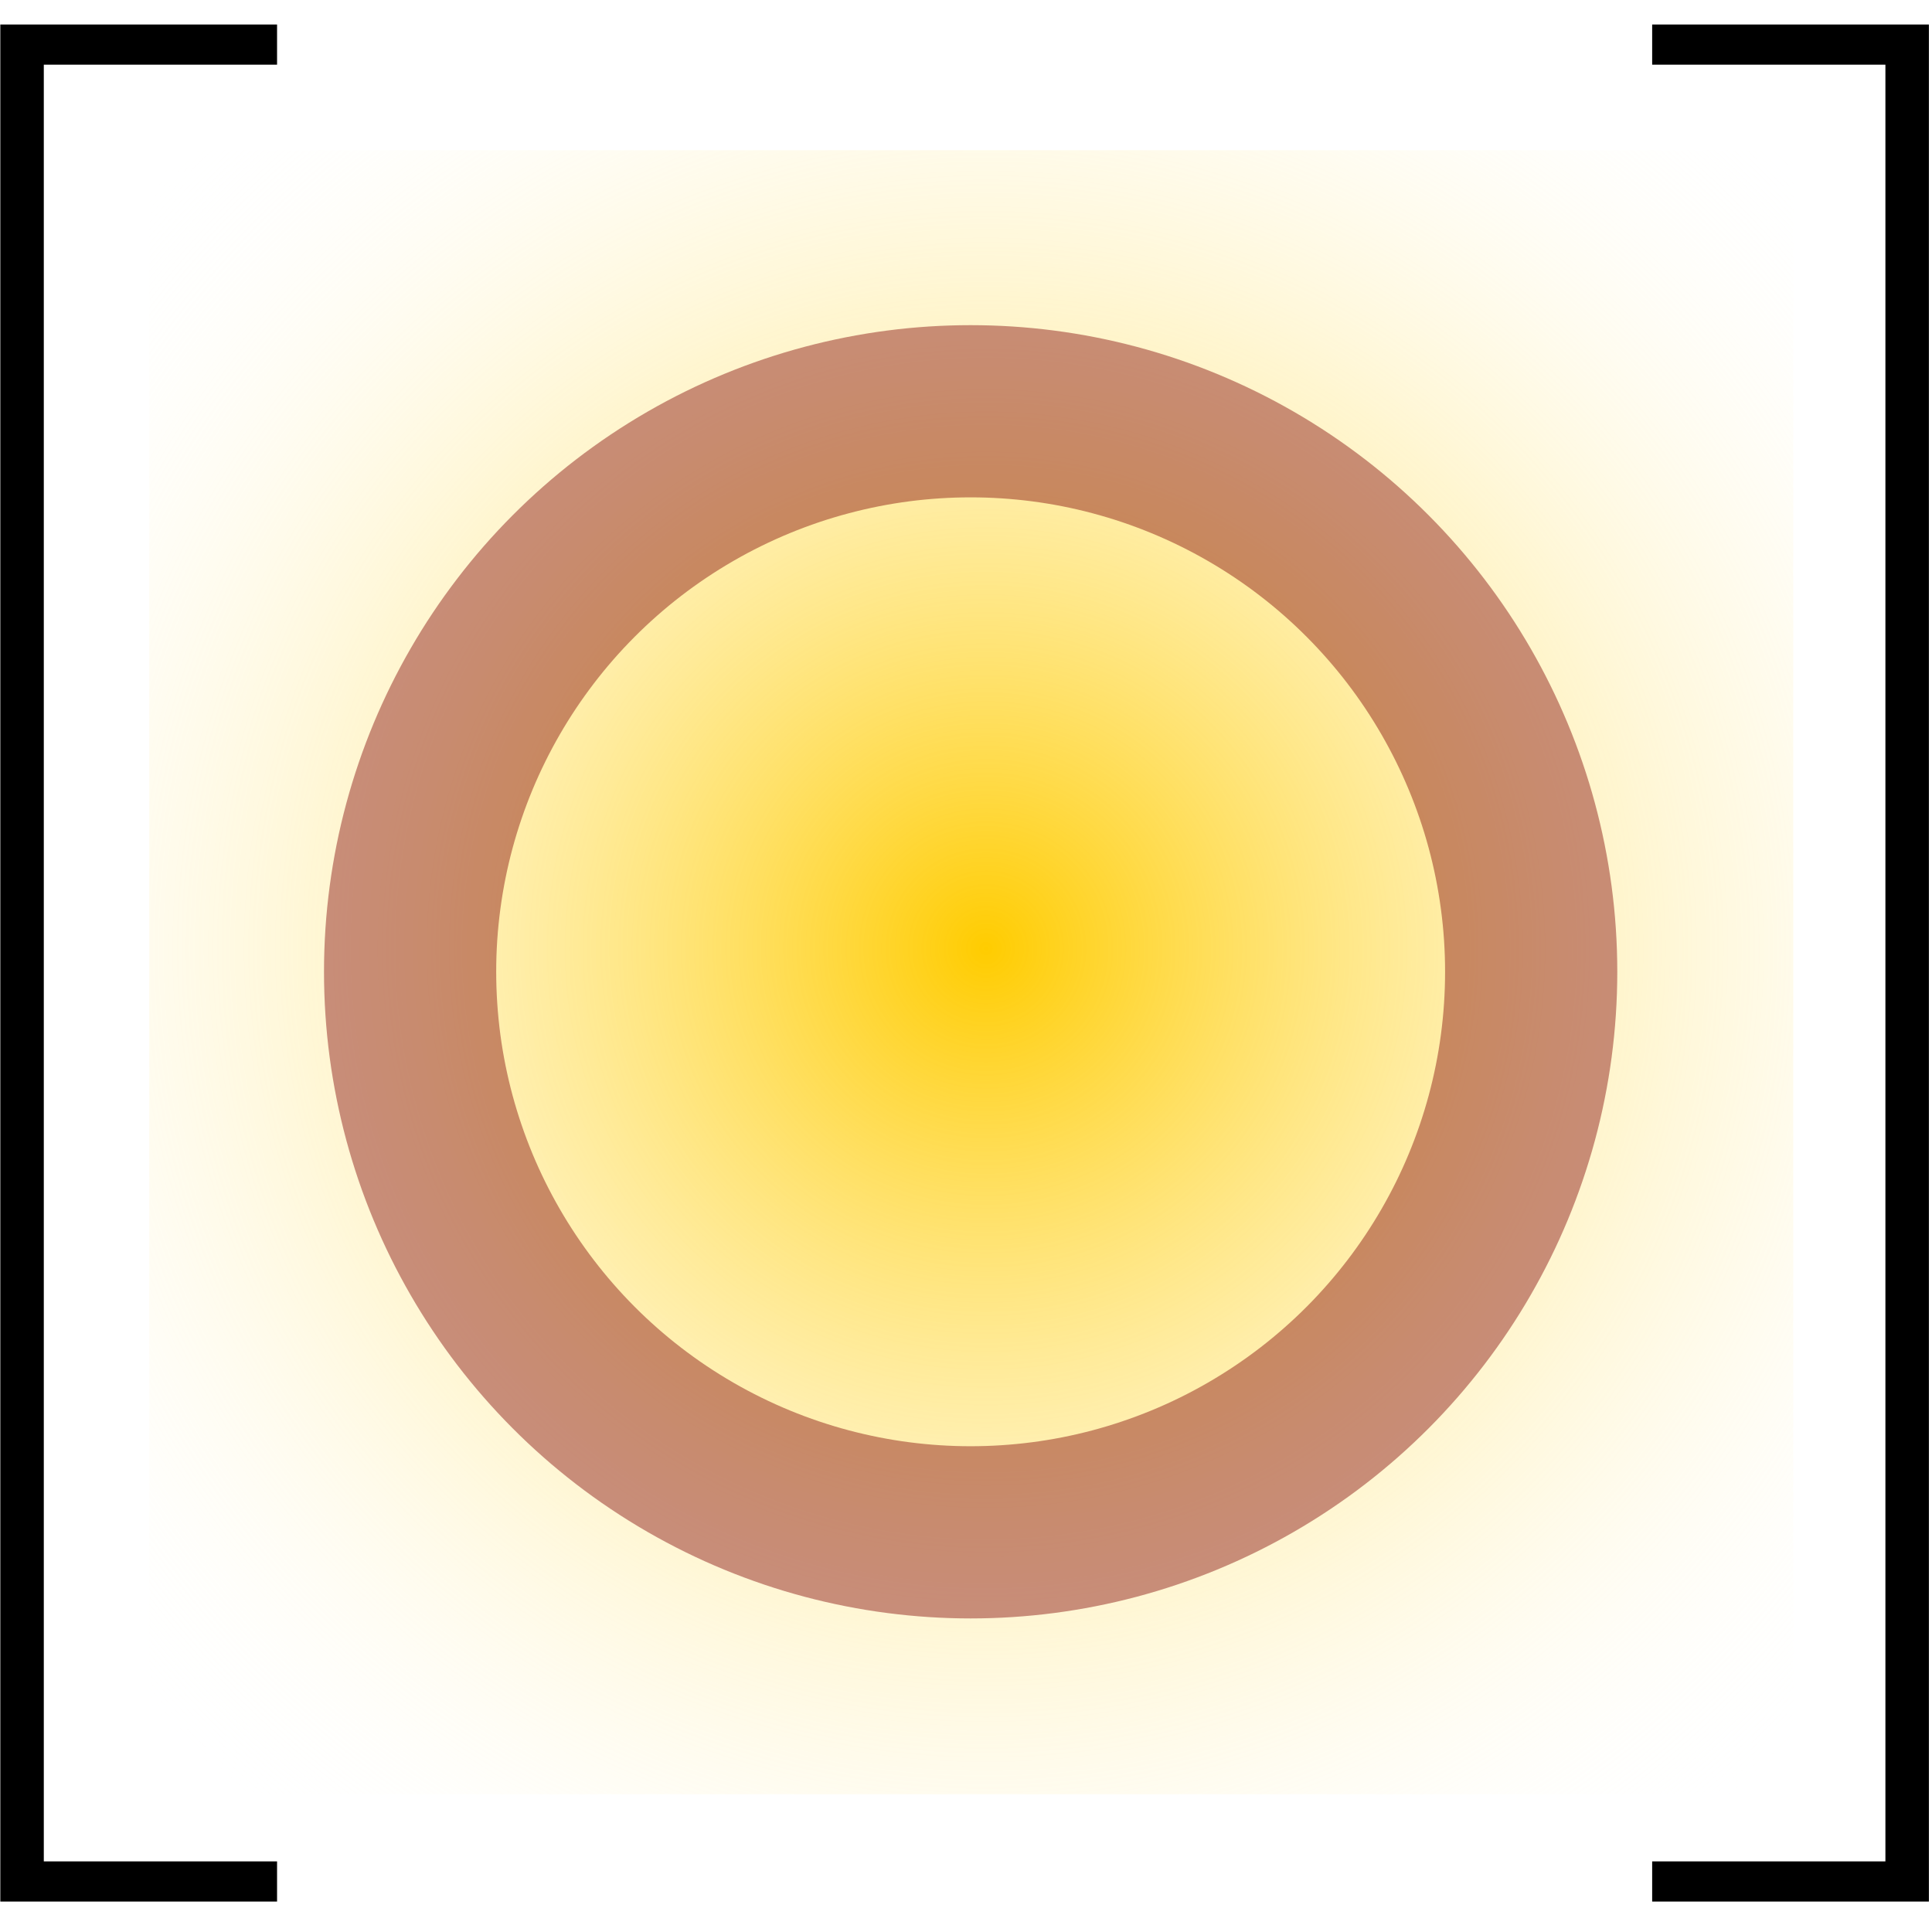
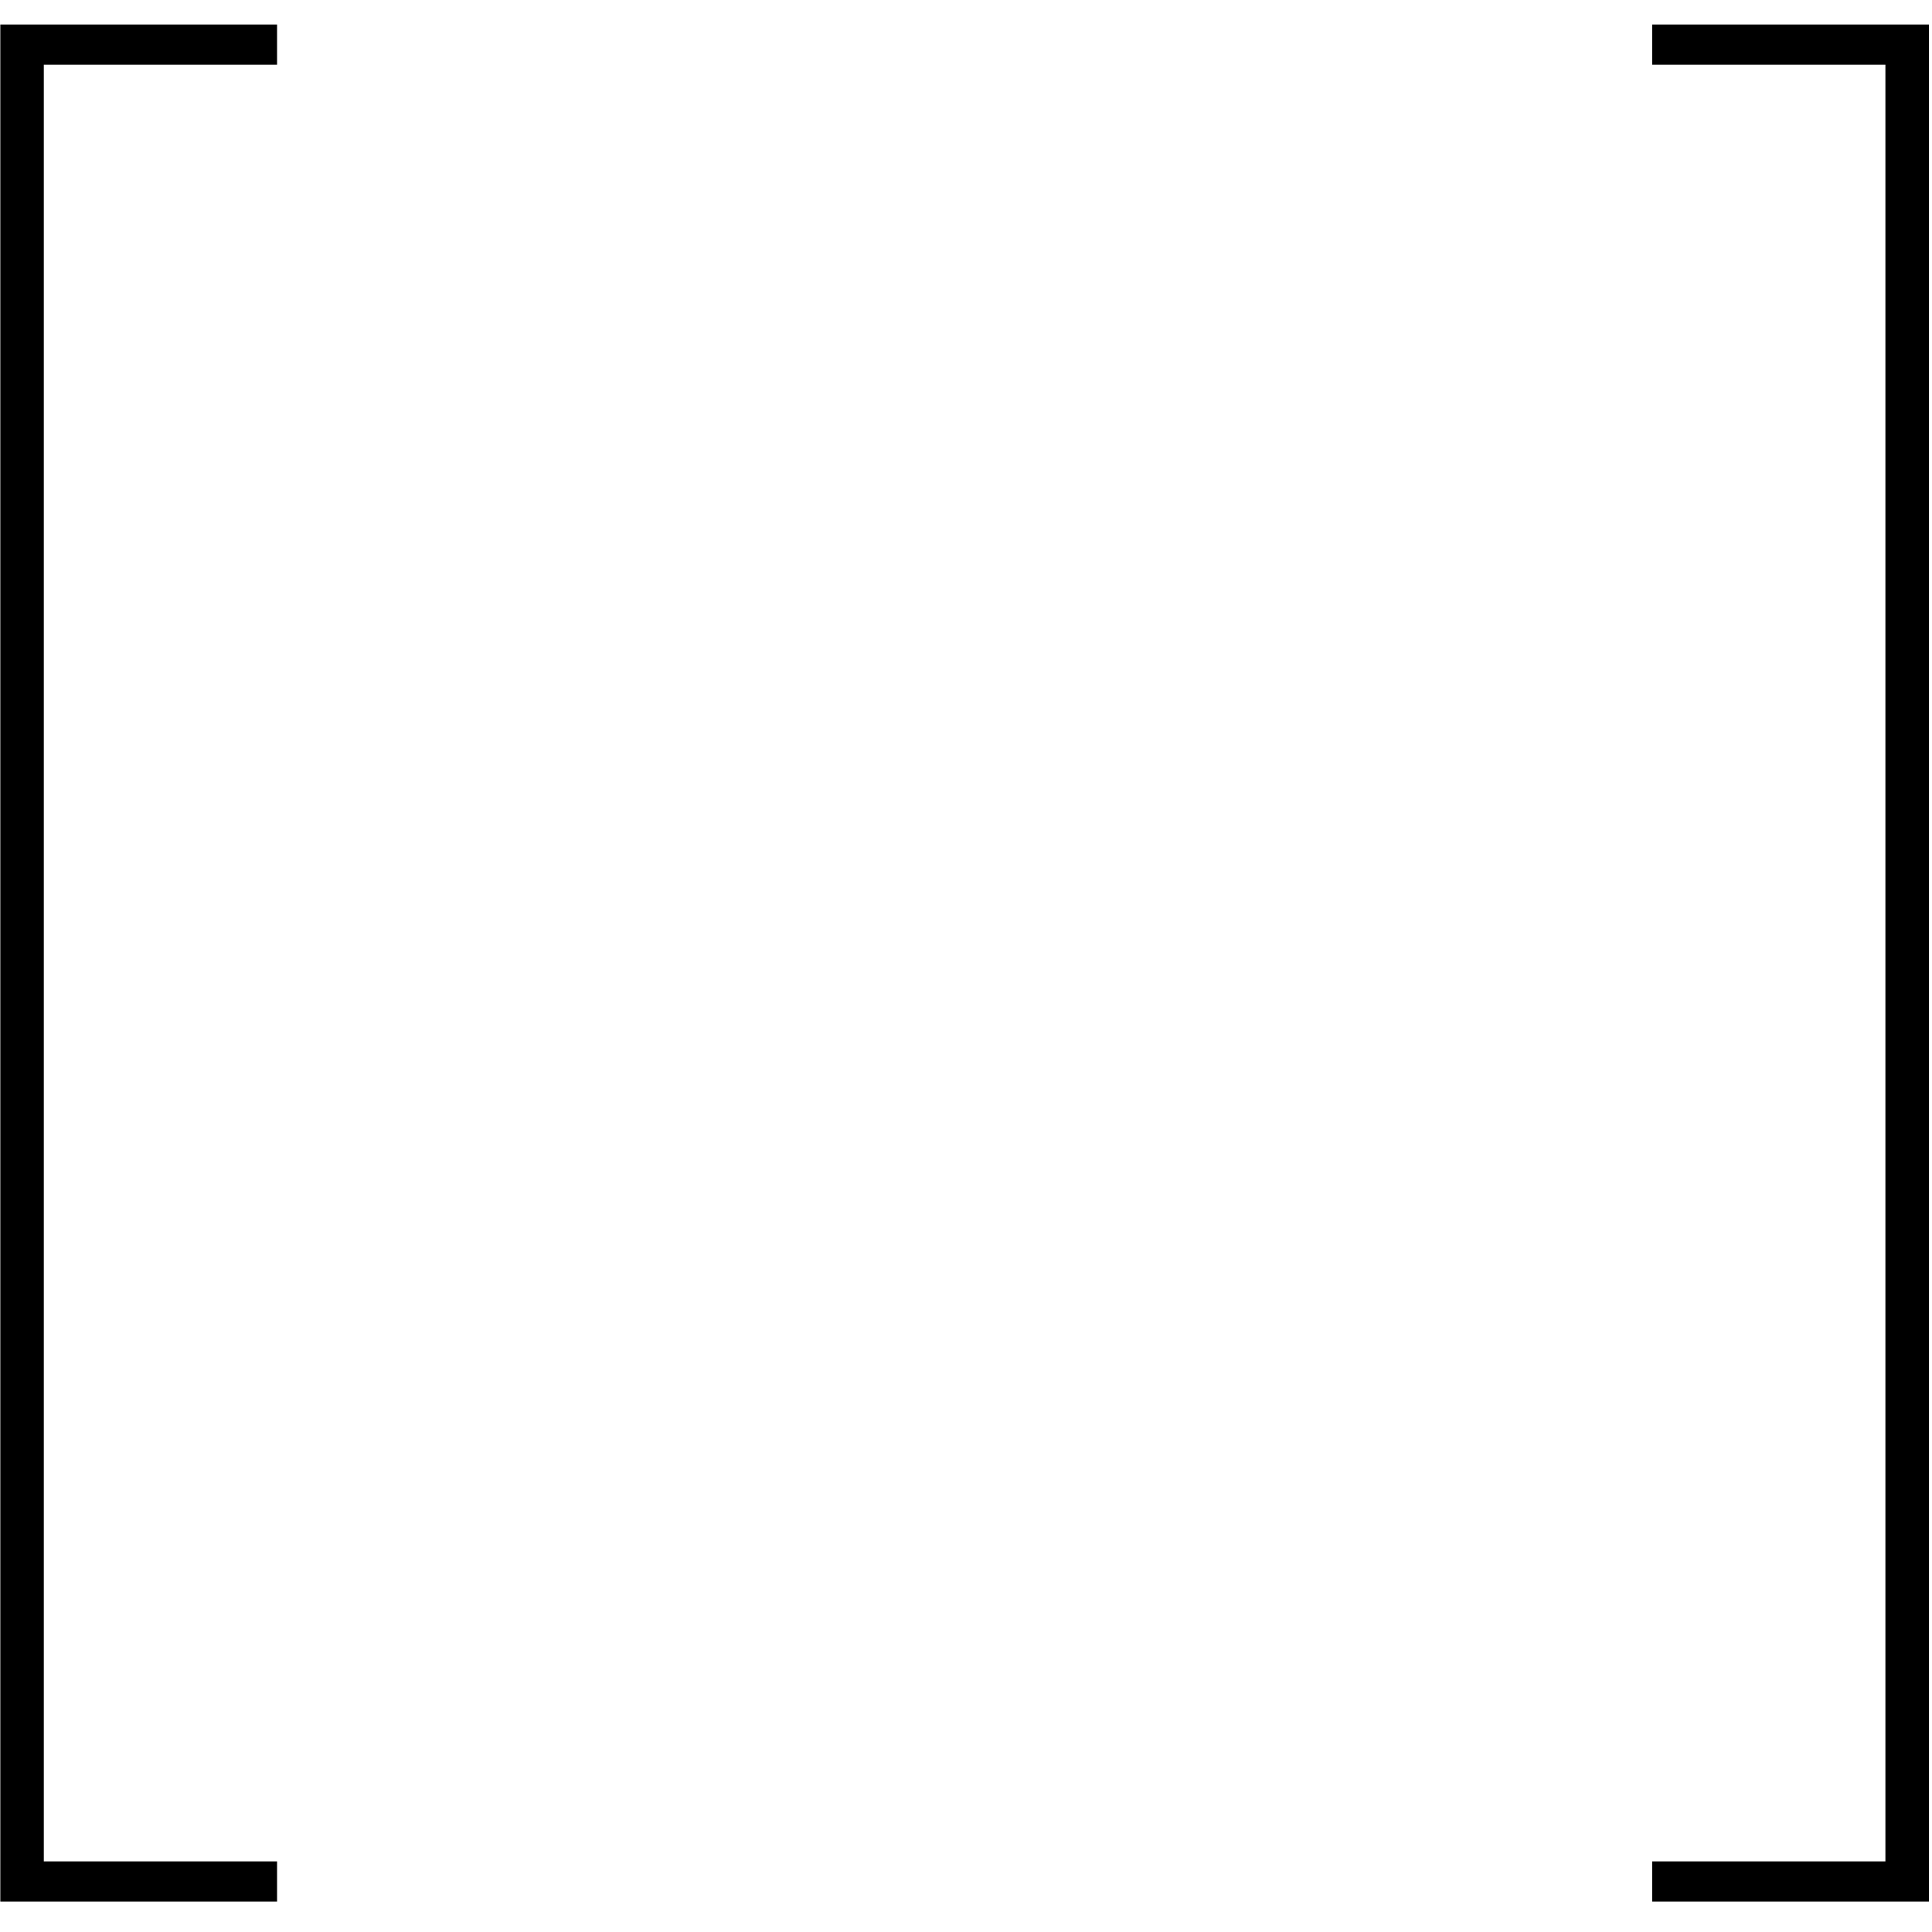
<svg xmlns="http://www.w3.org/2000/svg" width="100" height="100" viewBox="0 0 157 153" version="1.1" xml:space="preserve" style="fill-rule:evenodd;clip-rule:evenodd;stroke-linecap:round;stroke-linejoin:round;stroke-miterlimit:1.414;">
  <g transform="matrix(1,0,0,1,-566.431,-248.991)">
    <g transform="matrix(1,0,0,1,222.079,0)">
-       <rect x="356.478" y="259.198" width="133.599" height="133.599" style="fill:url(#_Radial1);" />
-     </g>
+       </g>
    <g transform="matrix(0.917,0,0,0.917,465.203,190.895)">
-       <circle cx="196.407" cy="147.292" r="49.674" style="fill:none;stroke-width:15.26px;stroke:rgb(127,0,0);stroke-opacity:0.427;" />
-     </g>
+       </g>
    <g transform="matrix(1.125,0,0,1.203,475.271,15.81)">
      <path d="M81.054,320.621L81.054,193.826L101.044,193.826L101.044,196.539L84.195,196.539L84.195,317.908L101.044,317.908L101.044,320.621L81.054,320.621Z" style="fill:black;fill-rule:nonzero;" />
    </g>
    <g transform="matrix(1.125,0,0,1.203,609.505,15.81)">
      <path d="M81.054,317.908L97.902,317.908L97.902,196.539L81.054,196.539L81.054,193.826L101.044,193.826L101.044,320.621L81.054,320.621L81.054,317.908Z" style="fill:black;fill-rule:nonzero;" />
    </g>
  </g>
  <defs>
    <radialGradient id="_Radial1" cx="0" cy="0" r="1" gradientUnits="userSpaceOnUse" gradientTransform="matrix(65.256,-65.513,65.513,65.256,424.505,324.088)">
      <stop offset="0%" style="stop-color:rgb(255,204,0);stop-opacity:1" />
      <stop offset="100%" style="stop-color:white;stop-opacity:0" />
    </radialGradient>
  </defs>
</svg>